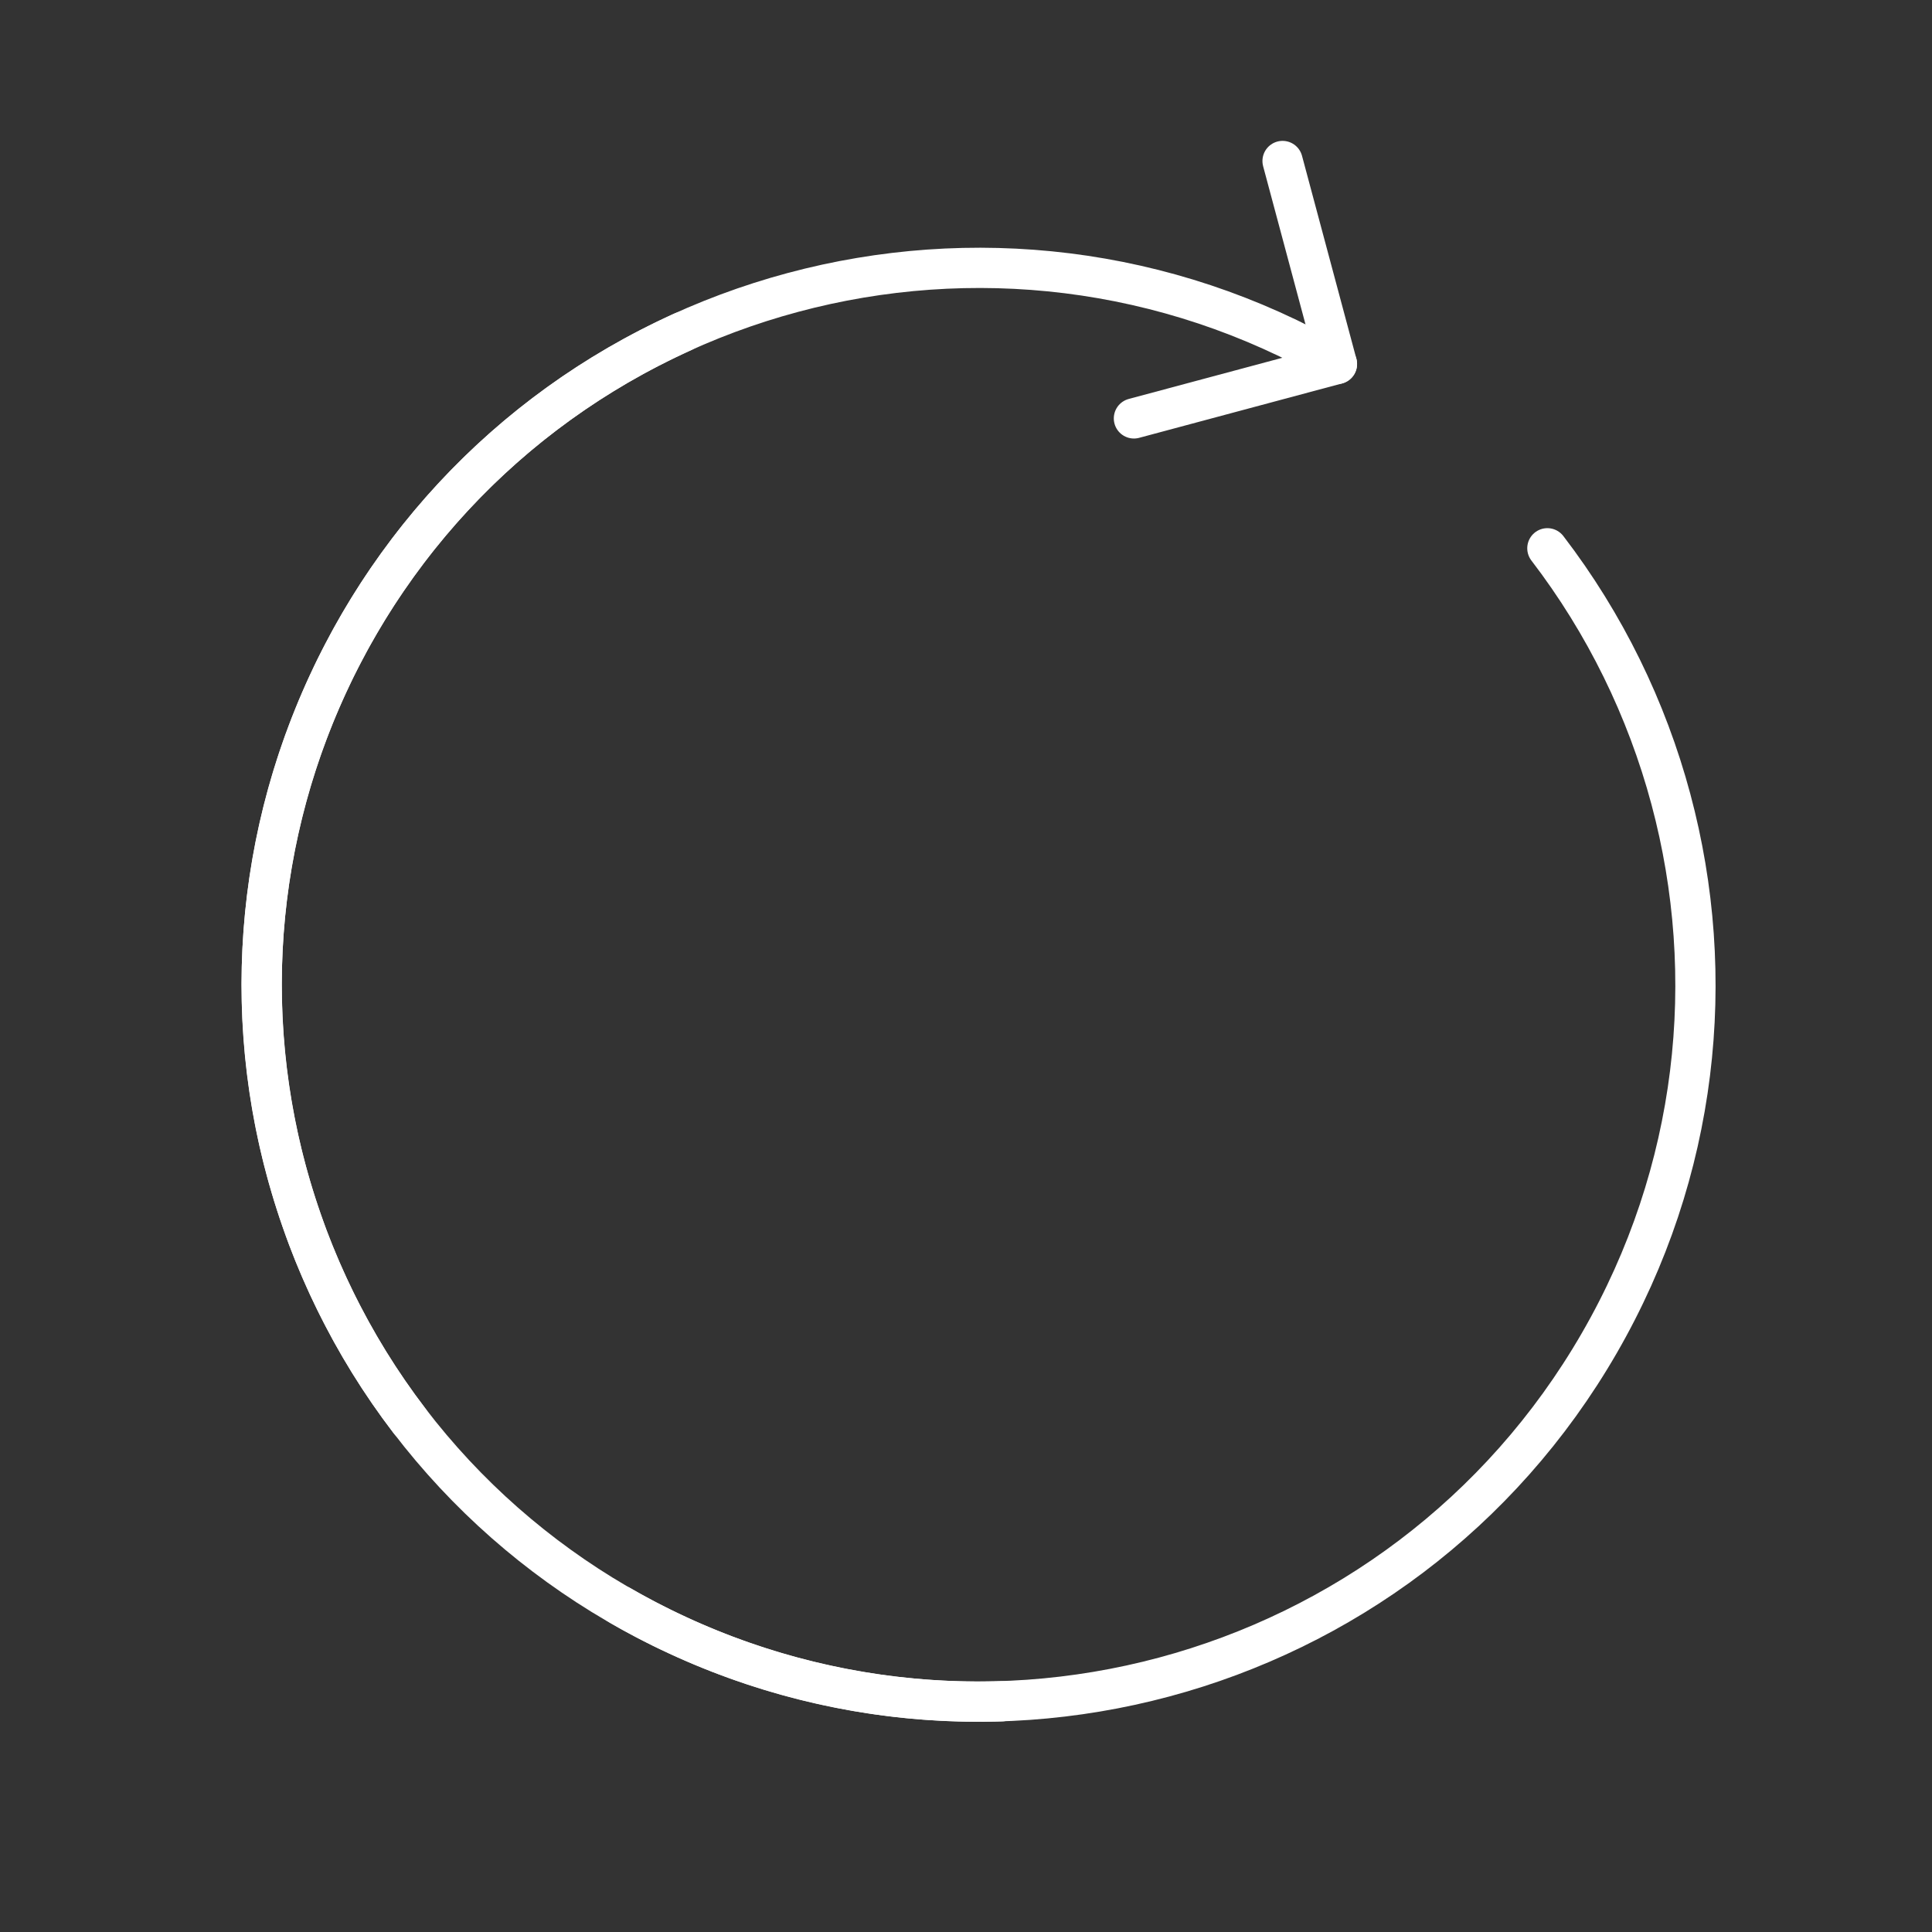
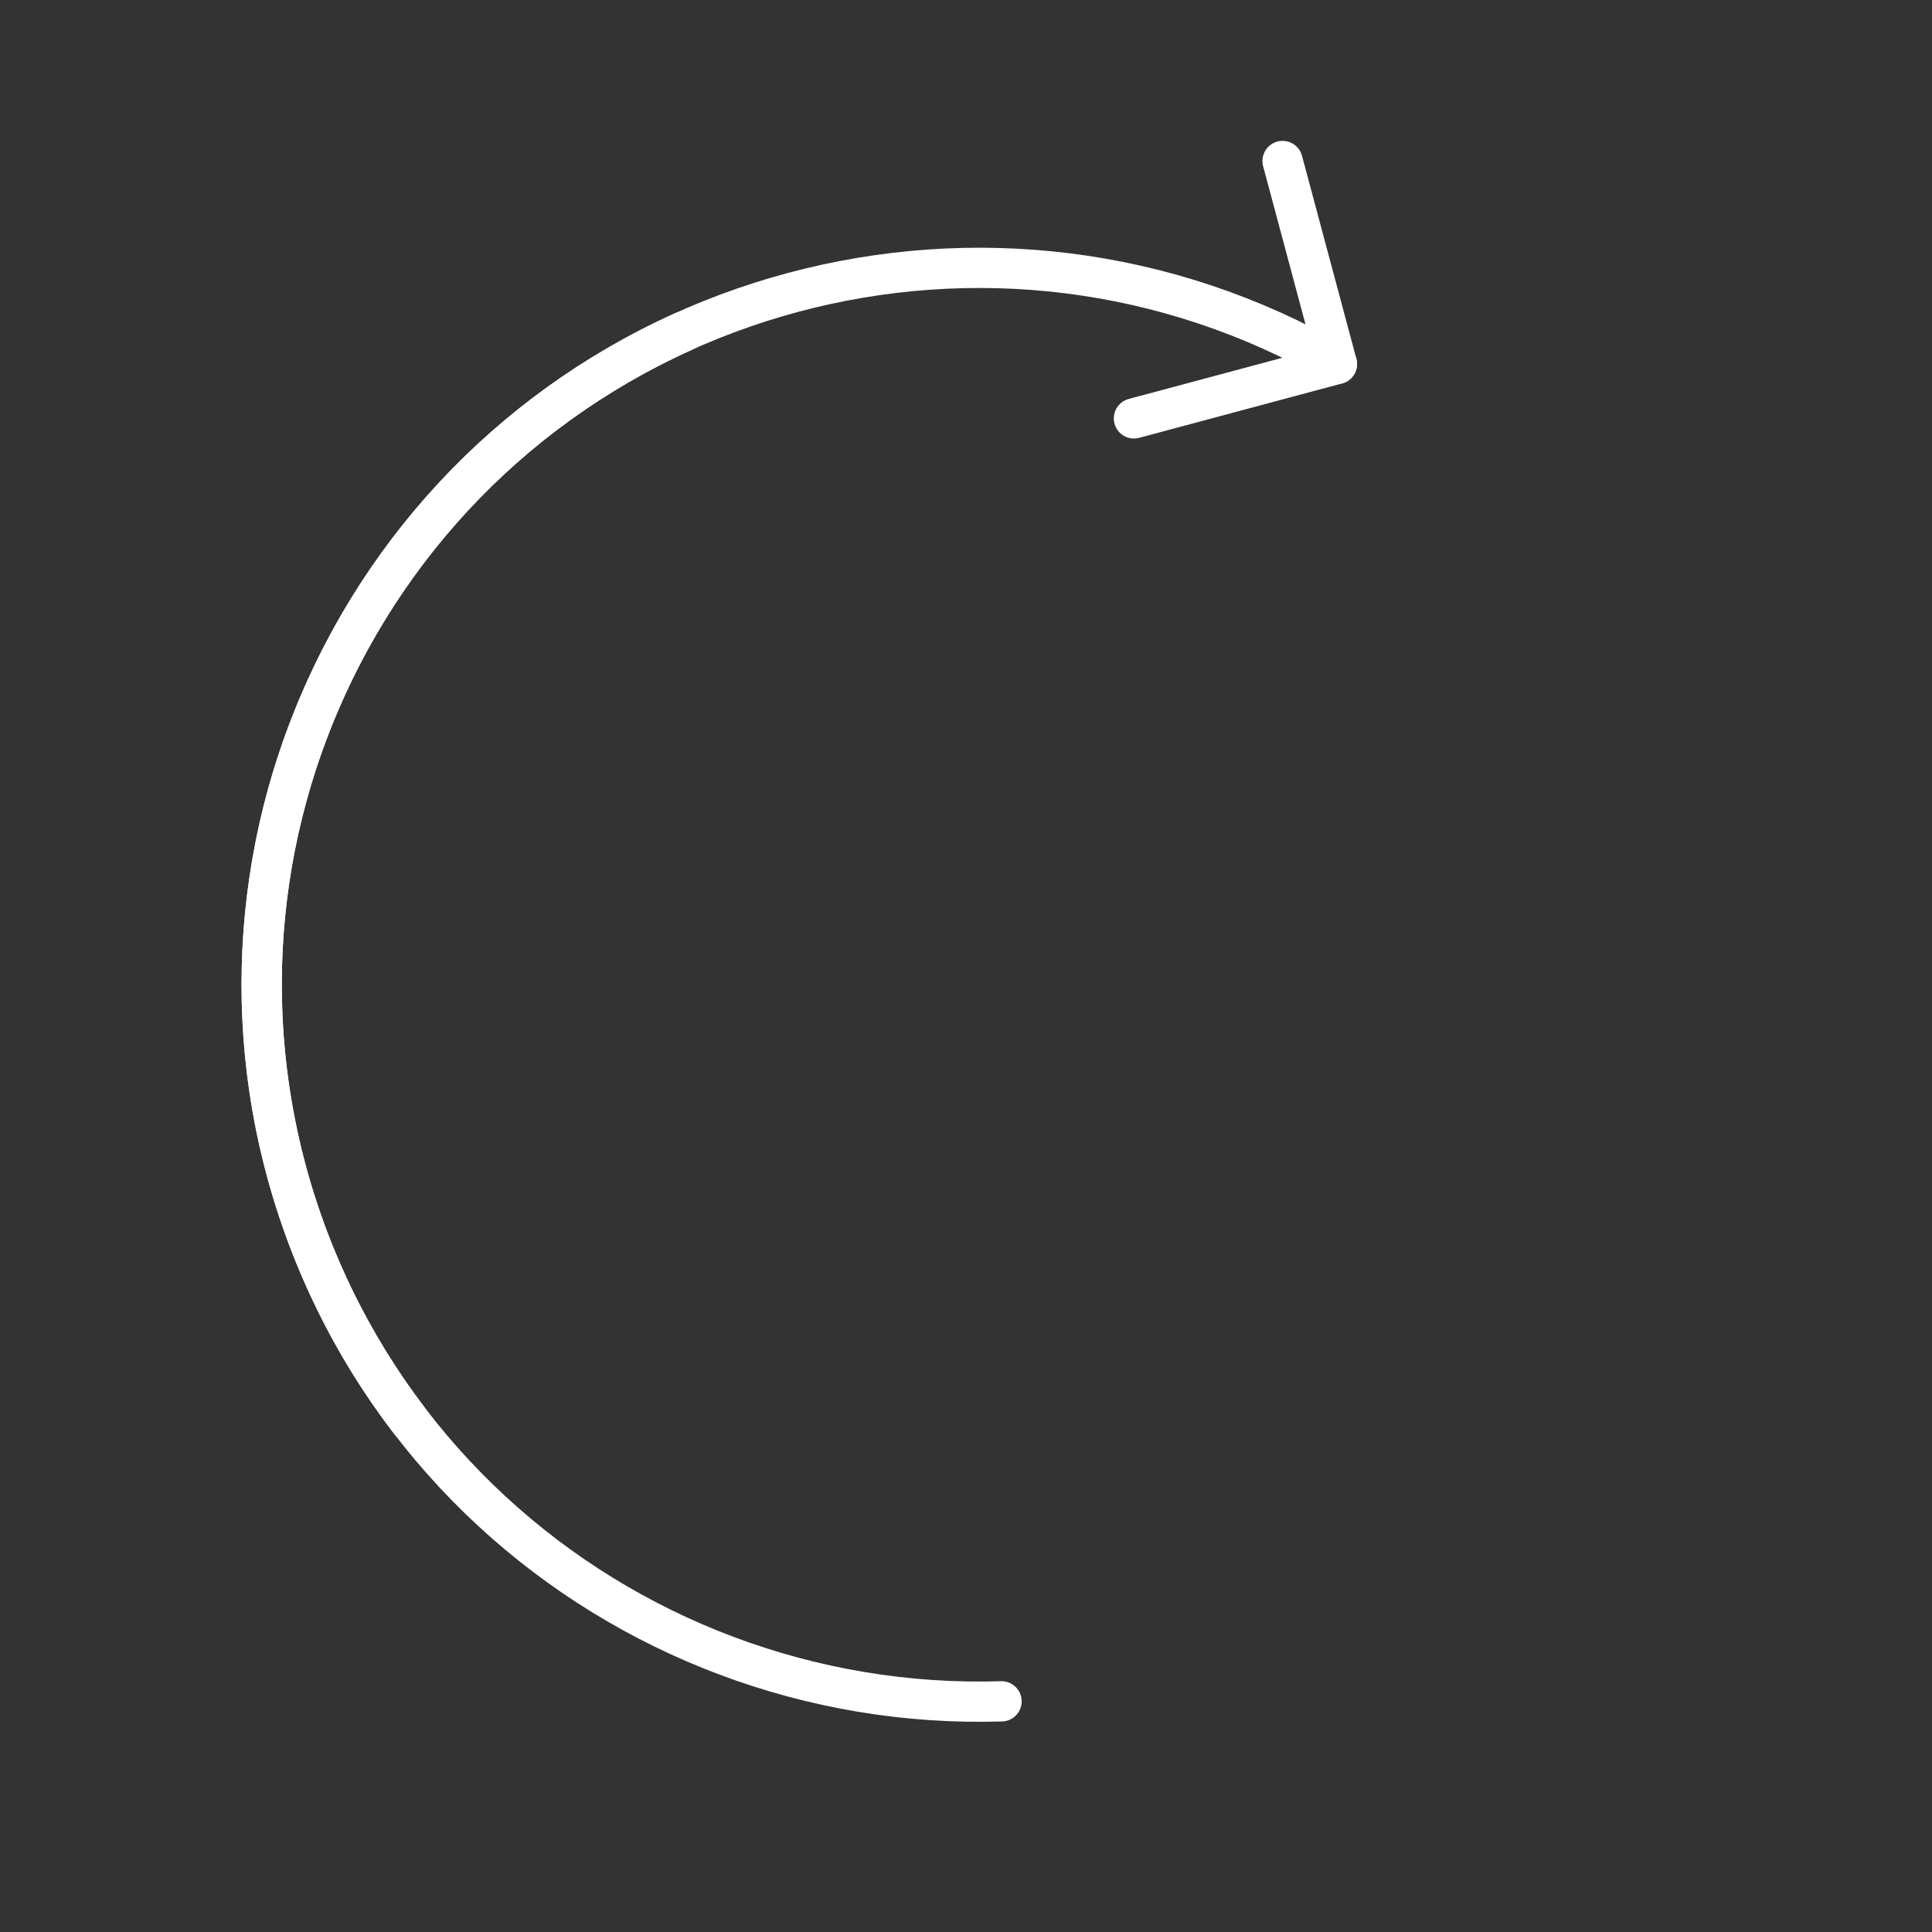
<svg xmlns="http://www.w3.org/2000/svg" width="48px" height="48px" viewBox="0 0 48 48" version="1.1">
  <rect x="0" y="0" width="48" height="48" fill="#333333" stroke="none" />
  <title>C5B2A735-1E52-4789-96A4-6258AB581065</title>
  <g id="●-Variation" stroke="none" stroke-width="1" fill="none" fill-rule="evenodd">
    <g id="Icon" transform="translate(-908, -1222)">
      <g id="Icon-1" transform="translate(868, 1222)">
        <g id="Icon-/-4.-Extra-light-/-Spec-/-Refresh" transform="translate(40, 0)">
          <rect id="Container" fill="#D8D8D8" opacity="0" x="0" y="0" width="48" height="48" />
          <g id="Shape" transform="translate(6.5, 4)" stroke="#FFFFFF" stroke-linecap="round" stroke-linejoin="round">
            <polyline id="Stroke-1" points="21.672 6.395 26.716 5.043 25.365 0" />
            <path d="M3.681,31.309 C2.247,29.439 1.212,27.315 0.611,25.075 C-0.568,20.672 -0.068,15.82 2.39,11.562 C7.308,3.045 18.199,0.126 26.716,5.043" id="Stroke-3" />
-             <path d="M31.944,9.622 C33.377,11.492 34.413,13.616 35.013,15.856 C36.193,20.258 35.693,25.11 33.234,29.369 C28.317,37.886 17.426,40.805 8.908,35.887" id="Stroke-5" />
            <path d="M18.383,38.269 C16.028,38.343 13.699,37.946 11.528,37.128 C7.264,35.52 3.613,32.285 1.587,27.804 C-2.466,18.844 1.512,8.294 10.473,4.24" id="Stroke-7" />
          </g>
        </g>
      </g>
    </g>
  </g>
</svg>